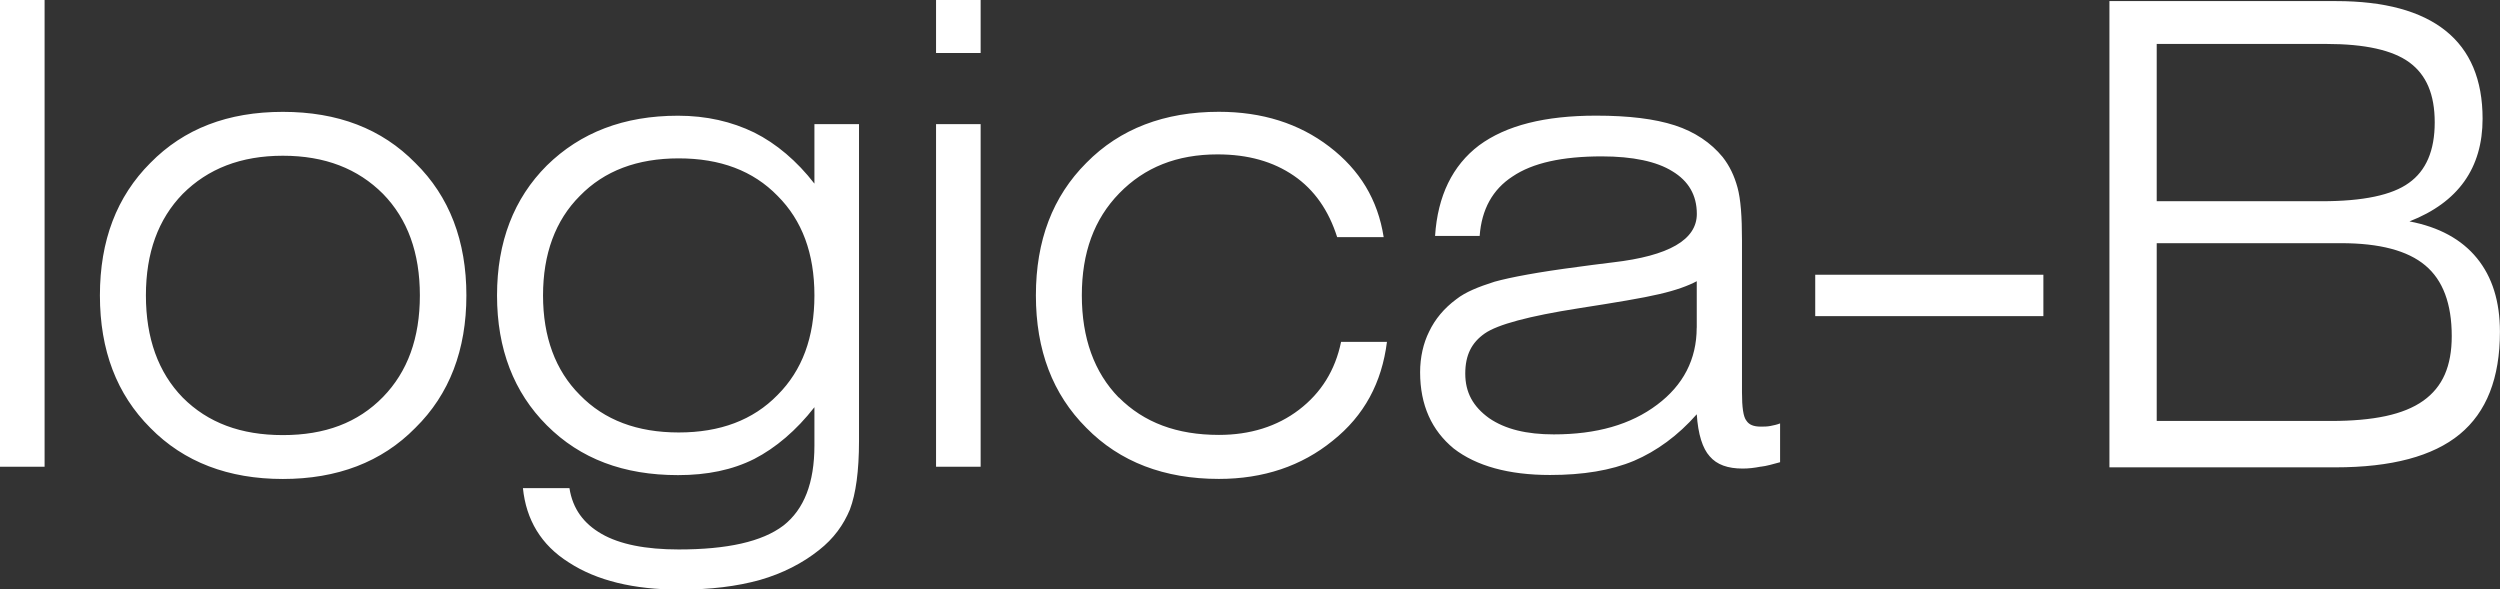
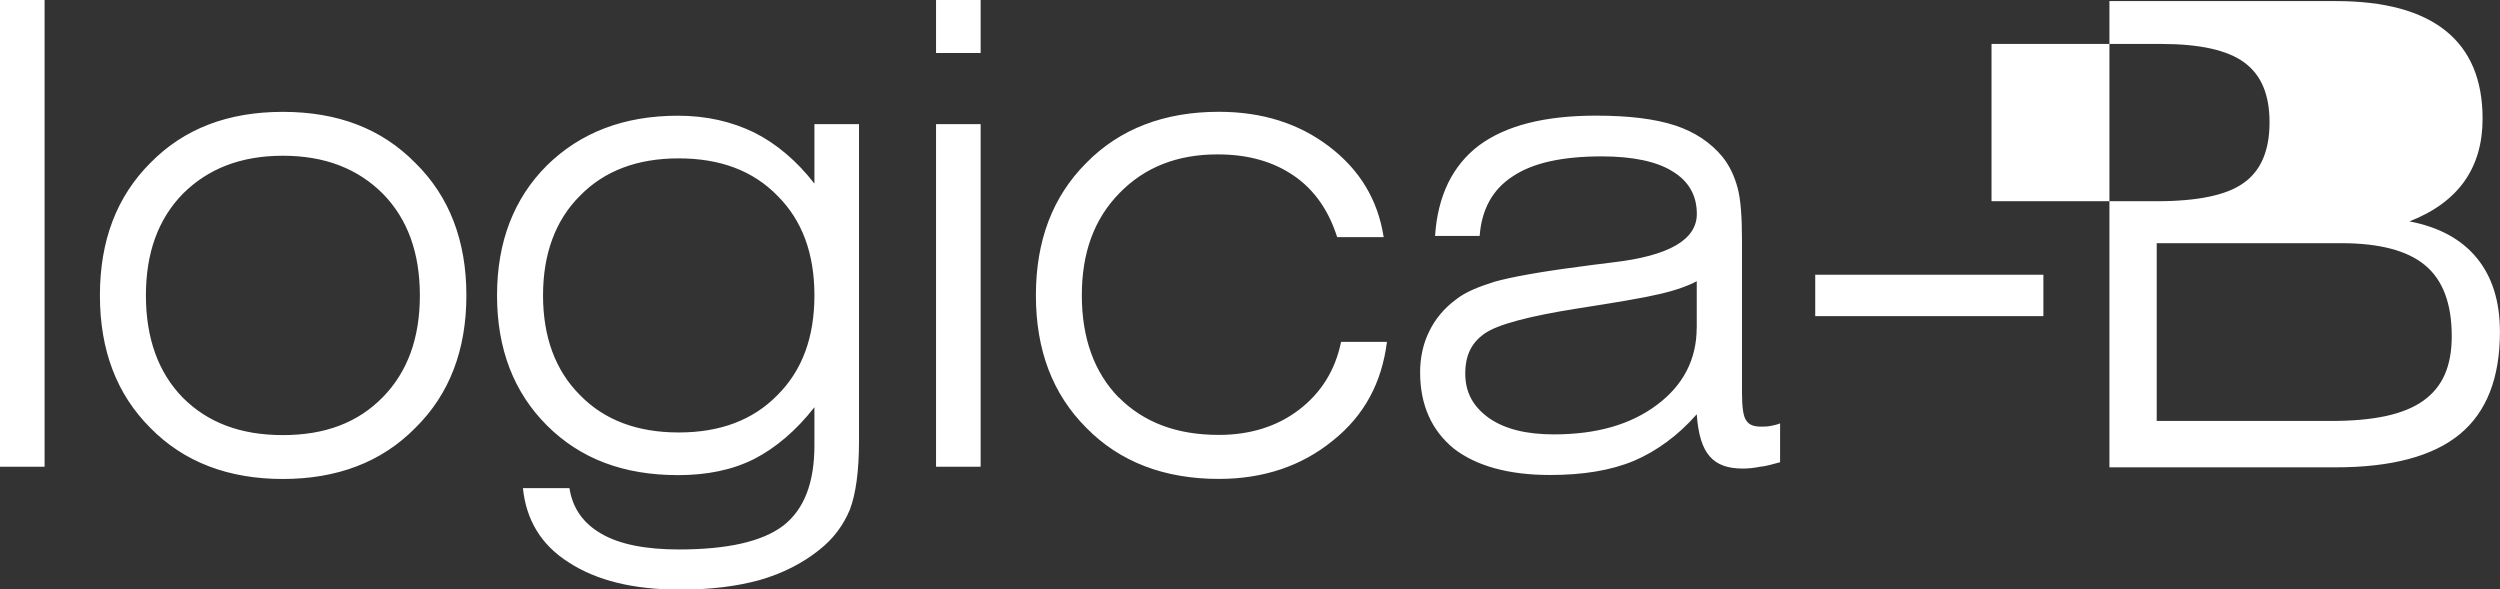
<svg xmlns="http://www.w3.org/2000/svg" id="a" viewBox="0 0 389.11 91.75">
  <rect x="0" y="0" width="389.11" height="91.75" fill="#333333" stroke="none" />
-   <path d="M282.53,49.2h35.51v-6.44h-35.51v6.44h0ZM274.04,72.64c.91-.1,1.91-.4,3.02-.7v-6.04c-.5.2-1.01.3-1.51.4s-1.01.1-1.51.1c-1.11,0-1.81-.3-2.21-.91-.5-.6-.7-2.11-.7-4.43v-23.64c0-3.72-.2-6.44-.7-8.25s-1.21-3.32-2.31-4.73c-1.81-2.21-4.33-3.92-7.44-4.93-3.12-1.01-7.14-1.51-12.27-1.51-7.95,0-13.98,1.51-18.21,4.63-4.12,3.12-6.44,7.85-6.84,14.09h6.94c.3-4.12,2.01-7.24,5.13-9.26,3.12-2.11,7.75-3.12,13.88-3.12,4.83,0,8.55.8,10.97,2.31,2.52,1.51,3.82,3.72,3.82,6.64,0,4.02-4.33,6.54-13.08,7.55-2.31.3-4.13.5-5.43.7-6.14.8-10.46,1.61-12.98,2.31-2.52.8-4.53,1.61-5.94,2.72-1.91,1.41-3.32,3.12-4.23,5.03-.91,1.81-1.41,4.02-1.41,6.34,0,5.13,1.81,9.05,5.23,11.87,3.52,2.72,8.55,4.12,14.99,4.12,5.13,0,9.46-.7,13.08-2.21,3.52-1.51,6.84-3.92,9.76-7.24.2,3.12.91,5.33,2.01,6.54,1.11,1.31,2.82,1.91,5.13,1.91.91,0,1.81-.1,2.82-.3h-.01ZM264.08,51.01c0,4.93-2.11,8.95-6.14,11.97-4.13,3.12-9.46,4.63-16.1,4.63-4.23,0-7.55-.8-10.06-2.52-2.52-1.81-3.72-4.02-3.72-6.94s1.01-4.83,3.02-6.24c2.01-1.41,6.94-2.72,14.59-3.92,5.84-.91,10.06-1.61,12.58-2.21,2.62-.6,4.53-1.31,5.84-2.01v7.24h0ZM174.12,61.87c-3.82-3.92-5.74-9.26-5.74-15.9s1.91-11.87,5.84-15.9c3.92-4.02,8.95-6.04,15.29-6.04,4.73,0,8.65,1.11,11.87,3.32s5.43,5.43,6.74,9.56h7.24c-.91-5.84-3.72-10.46-8.45-14.08s-10.46-5.43-17.2-5.43c-8.45,0-15.39,2.62-20.63,7.95-5.23,5.23-7.85,12.07-7.85,20.62s2.62,15.39,7.85,20.62c5.23,5.33,12.17,7.95,20.63,7.95,6.94,0,12.88-2.01,17.71-5.94,4.93-3.92,7.65-9.05,8.45-15.39h-7.14c-.91,4.43-3.12,7.95-6.54,10.56-3.42,2.62-7.65,3.92-12.47,3.92-6.54,0-11.67-1.91-15.59-5.84h0v.02ZM145.69,72.64h6.94V19.32h-6.94v53.32h0ZM145.69,8.25h6.94V0h-6.94v8.25h0ZM132.29,79.28c.91-2.41,1.41-5.94,1.41-10.66V19.32h-6.94v9.26c-2.72-3.52-5.94-6.24-9.36-7.95-3.52-1.71-7.44-2.62-11.87-2.62-8.45,0-15.19,2.62-20.42,7.75-5.13,5.13-7.75,11.87-7.75,20.22s2.62,15.09,7.75,20.22c5.23,5.23,11.97,7.75,20.42,7.75,4.53,0,8.45-.8,11.87-2.52,3.32-1.71,6.54-4.43,9.36-8.05v5.94c0,5.84-1.61,9.96-4.83,12.48-3.32,2.52-8.75,3.72-16.3,3.72-5.13,0-9.16-.8-11.97-2.41-2.82-1.61-4.53-3.92-5.03-7.14h-7.24c.5,4.93,2.82,8.85,7.14,11.57,4.33,2.82,10.06,4.23,17.3,4.23,4.73,0,8.85-.5,12.47-1.51,3.52-1.01,6.64-2.62,9.16-4.63,2.31-1.81,3.82-3.92,4.83-6.34h0ZM126.76,45.98c0,6.54-1.91,11.67-5.73,15.49-3.82,3.92-8.95,5.84-15.39,5.84s-11.57-1.91-15.39-5.84c-3.82-3.82-5.73-9.05-5.73-15.49s1.91-11.67,5.73-15.49c3.82-3.92,8.95-5.84,15.39-5.84s11.57,1.91,15.39,5.84c3.82,3.82,5.73,8.95,5.73,15.49h0ZM64.64,66.6c5.33-5.23,7.95-12.17,7.95-20.62s-2.62-15.39-7.95-20.62c-5.23-5.33-12.07-7.95-20.62-7.95s-15.39,2.62-20.62,7.95c-5.23,5.23-7.85,12.07-7.85,20.62s2.62,15.39,7.85,20.62c5.23,5.33,12.17,7.95,20.62,7.95s15.39-2.62,20.62-7.95h0ZM65.35,45.98c0,6.64-1.91,11.87-5.73,15.8-3.92,4.02-9.05,5.94-15.59,5.94s-11.67-1.91-15.59-5.84c-3.82-3.92-5.73-9.26-5.73-15.9s1.91-11.87,5.73-15.8c3.92-3.92,9.05-5.94,15.59-5.94s11.67,2.01,15.59,5.94c3.82,3.92,5.73,9.16,5.73,15.8h0ZM0,72.64h6.94V0H0v72.64h0ZM328.32,72.73V.17h35.27c7.52,0,13.21,1.54,17.05,4.61,3.84,3.07,5.76,7.64,5.76,13.69,0,7.69-3.79,13.02-11.38,15.99,4.61.88,8.11,2.79,10.5,5.72s3.58,6.75,3.58,11.46c0,7.2-2.08,12.51-6.26,15.95-4.17,3.43-10.62,5.15-19.35,5.15h-35.18.01ZM335.68,31.32h25.71c6.41,0,10.92-.95,13.54-2.85,2.68-1.9,4.02-5.04,4.02-9.42s-1.31-7.39-3.92-9.32c-2.62-1.93-6.93-2.89-12.95-2.89h-26.4v24.48h0ZM335.68,65.52h27.13c3.3,0,6.14-.25,8.51-.76s4.32-1.3,5.84-2.38,2.64-2.45,3.36-4.1c.72-1.65,1.08-3.64,1.08-5.96,0-5.04-1.37-8.71-4.12-11.01-2.75-2.31-7.11-3.46-13.1-3.46h-28.7v27.67h0Z" fill="#fff" />
+   <path d="M282.53,49.2h35.51v-6.44h-35.51v6.44h0ZM274.04,72.64c.91-.1,1.91-.4,3.02-.7v-6.04c-.5.2-1.01.3-1.51.4s-1.01.1-1.51.1c-1.11,0-1.81-.3-2.21-.91-.5-.6-.7-2.11-.7-4.43v-23.64c0-3.72-.2-6.44-.7-8.25s-1.21-3.32-2.31-4.73c-1.81-2.21-4.33-3.92-7.44-4.93-3.12-1.01-7.14-1.51-12.27-1.51-7.95,0-13.98,1.51-18.21,4.63-4.12,3.12-6.44,7.85-6.84,14.09h6.94c.3-4.12,2.01-7.24,5.13-9.26,3.12-2.11,7.75-3.12,13.88-3.12,4.83,0,8.55.8,10.97,2.31,2.52,1.51,3.82,3.72,3.82,6.64,0,4.02-4.33,6.54-13.08,7.55-2.31.3-4.13.5-5.43.7-6.14.8-10.46,1.61-12.98,2.31-2.52.8-4.53,1.61-5.94,2.72-1.91,1.41-3.32,3.12-4.23,5.03-.91,1.81-1.41,4.02-1.41,6.34,0,5.13,1.81,9.05,5.23,11.87,3.52,2.72,8.55,4.12,14.99,4.12,5.13,0,9.46-.7,13.08-2.21,3.52-1.51,6.84-3.92,9.76-7.24.2,3.12.91,5.33,2.01,6.54,1.11,1.31,2.82,1.91,5.13,1.91.91,0,1.81-.1,2.82-.3h-.01ZM264.08,51.01c0,4.93-2.11,8.95-6.14,11.97-4.13,3.12-9.46,4.63-16.1,4.63-4.23,0-7.55-.8-10.06-2.52-2.52-1.81-3.72-4.02-3.72-6.94s1.01-4.83,3.02-6.24c2.01-1.41,6.94-2.72,14.59-3.92,5.84-.91,10.06-1.61,12.58-2.21,2.62-.6,4.53-1.31,5.84-2.01v7.24h0ZM174.12,61.87c-3.82-3.92-5.74-9.26-5.74-15.9s1.91-11.87,5.84-15.9c3.92-4.02,8.95-6.04,15.29-6.04,4.73,0,8.65,1.11,11.87,3.32s5.43,5.43,6.74,9.56h7.24c-.91-5.84-3.72-10.46-8.45-14.08s-10.46-5.43-17.2-5.43c-8.45,0-15.39,2.62-20.63,7.95-5.23,5.23-7.85,12.07-7.85,20.62s2.62,15.39,7.85,20.62c5.23,5.33,12.17,7.95,20.63,7.95,6.94,0,12.88-2.01,17.71-5.94,4.93-3.92,7.65-9.05,8.45-15.39h-7.14c-.91,4.43-3.12,7.95-6.54,10.56-3.42,2.62-7.65,3.92-12.47,3.92-6.54,0-11.67-1.91-15.59-5.84h0v.02ZM145.69,72.64h6.94V19.32h-6.94v53.32h0ZM145.69,8.25h6.94V0h-6.94v8.25h0ZM132.29,79.28c.91-2.41,1.41-5.94,1.41-10.66V19.32h-6.94v9.26c-2.72-3.52-5.94-6.24-9.36-7.95-3.52-1.71-7.44-2.62-11.87-2.62-8.45,0-15.19,2.62-20.42,7.75-5.13,5.13-7.75,11.87-7.75,20.22s2.62,15.09,7.75,20.22c5.23,5.23,11.97,7.75,20.42,7.75,4.53,0,8.45-.8,11.87-2.52,3.32-1.71,6.54-4.43,9.36-8.05v5.94c0,5.84-1.61,9.96-4.83,12.48-3.32,2.52-8.75,3.72-16.3,3.72-5.13,0-9.16-.8-11.97-2.41-2.82-1.61-4.53-3.92-5.03-7.14h-7.24c.5,4.93,2.82,8.85,7.14,11.57,4.33,2.82,10.06,4.23,17.3,4.23,4.73,0,8.85-.5,12.47-1.51,3.52-1.01,6.64-2.62,9.16-4.63,2.31-1.81,3.82-3.92,4.83-6.34h0ZM126.76,45.98c0,6.54-1.91,11.67-5.73,15.49-3.82,3.92-8.95,5.84-15.39,5.84s-11.57-1.91-15.39-5.84c-3.82-3.82-5.73-9.05-5.73-15.49s1.91-11.67,5.73-15.49c3.82-3.92,8.95-5.84,15.39-5.84s11.57,1.91,15.39,5.84c3.82,3.82,5.73,8.95,5.73,15.49h0ZM64.64,66.6c5.33-5.23,7.95-12.17,7.95-20.62s-2.62-15.39-7.95-20.62c-5.23-5.33-12.07-7.95-20.62-7.95s-15.39,2.62-20.62,7.95c-5.23,5.23-7.85,12.07-7.85,20.62s2.62,15.39,7.85,20.62c5.23,5.33,12.17,7.95,20.62,7.95s15.39-2.62,20.62-7.95h0ZM65.35,45.98c0,6.64-1.91,11.87-5.73,15.8-3.92,4.02-9.05,5.94-15.59,5.94s-11.67-1.91-15.59-5.84c-3.82-3.92-5.73-9.26-5.73-15.9s1.91-11.87,5.73-15.8c3.92-3.92,9.05-5.94,15.59-5.94s11.67,2.01,15.59,5.94c3.82,3.92,5.73,9.16,5.73,15.8h0ZM0,72.64h6.94V0H0v72.64h0ZM328.32,72.73V.17h35.27c7.52,0,13.21,1.54,17.05,4.61,3.84,3.07,5.76,7.64,5.76,13.69,0,7.69-3.79,13.02-11.38,15.99,4.61.88,8.11,2.79,10.5,5.72s3.58,6.75,3.58,11.46c0,7.2-2.08,12.51-6.26,15.95-4.17,3.43-10.62,5.15-19.35,5.15h-35.18.01ZM335.68,31.32c6.41,0,10.92-.95,13.54-2.85,2.68-1.9,4.02-5.04,4.02-9.42s-1.31-7.39-3.92-9.32c-2.62-1.93-6.93-2.89-12.95-2.89h-26.4v24.48h0ZM335.68,65.52h27.13c3.3,0,6.14-.25,8.51-.76s4.32-1.3,5.84-2.38,2.64-2.45,3.36-4.1c.72-1.65,1.08-3.64,1.08-5.96,0-5.04-1.37-8.71-4.12-11.01-2.75-2.31-7.11-3.46-13.1-3.46h-28.7v27.67h0Z" fill="#fff" />
</svg>